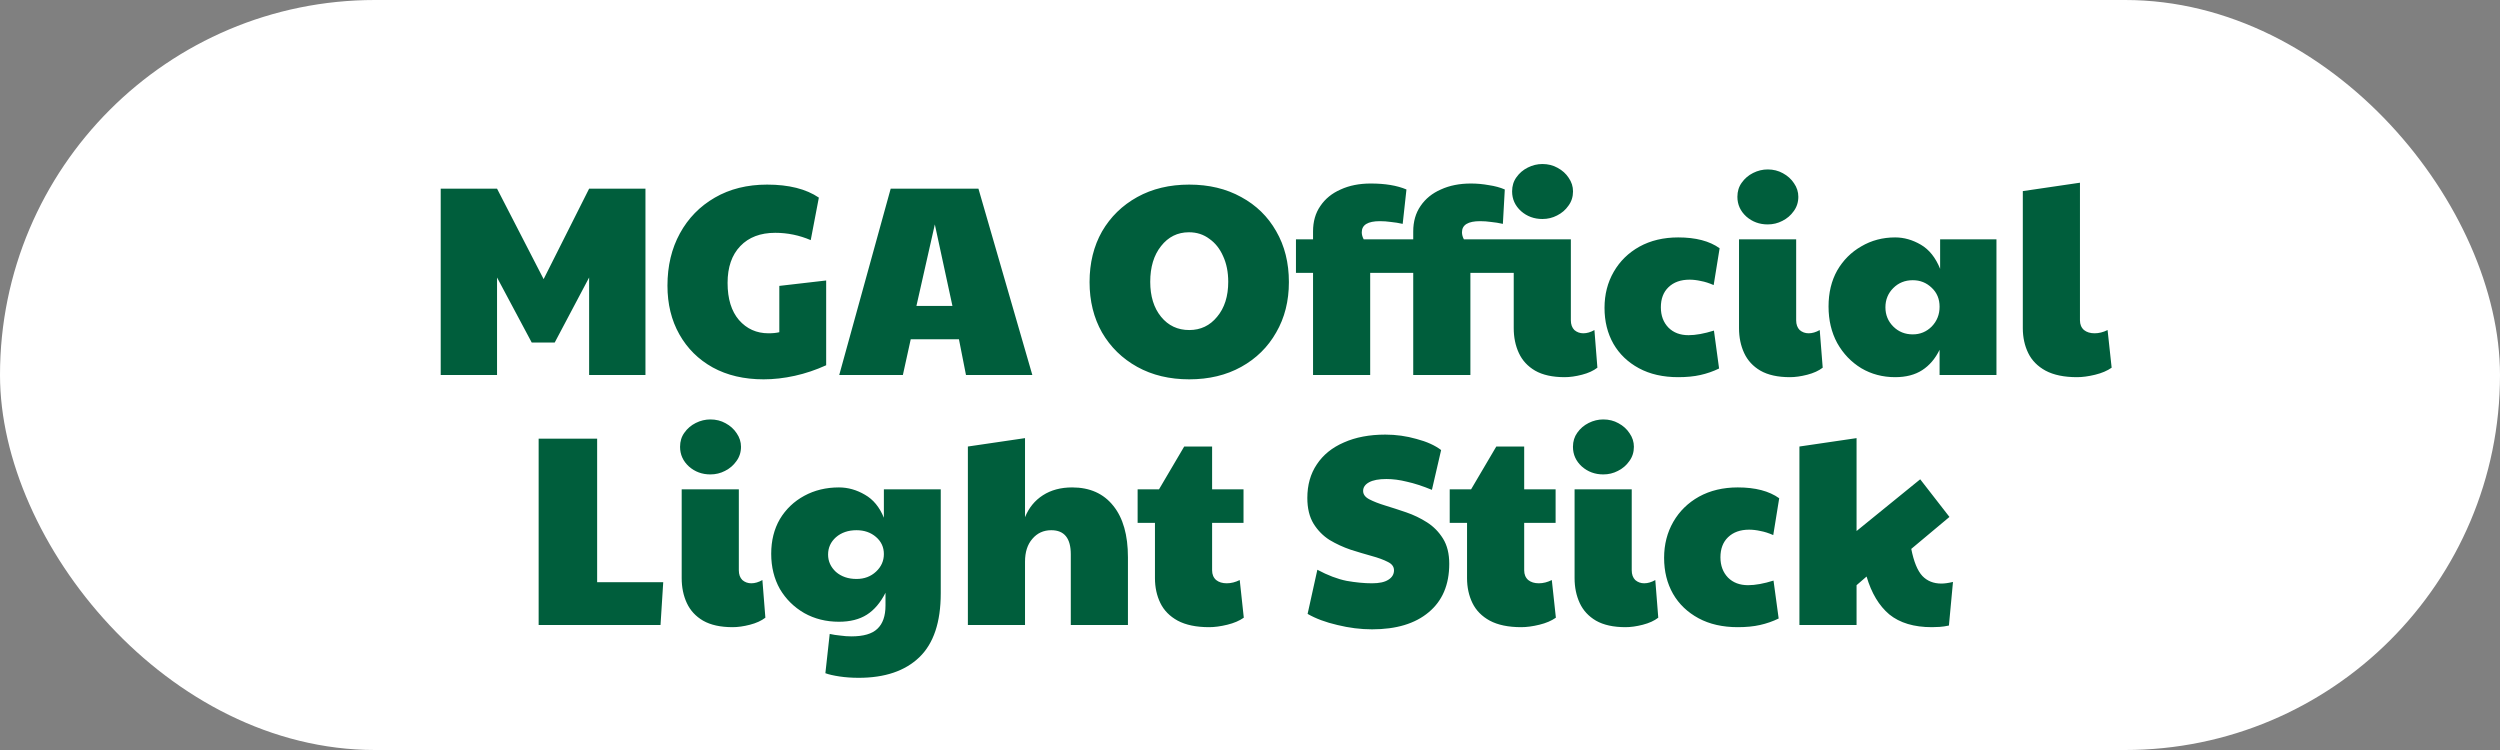
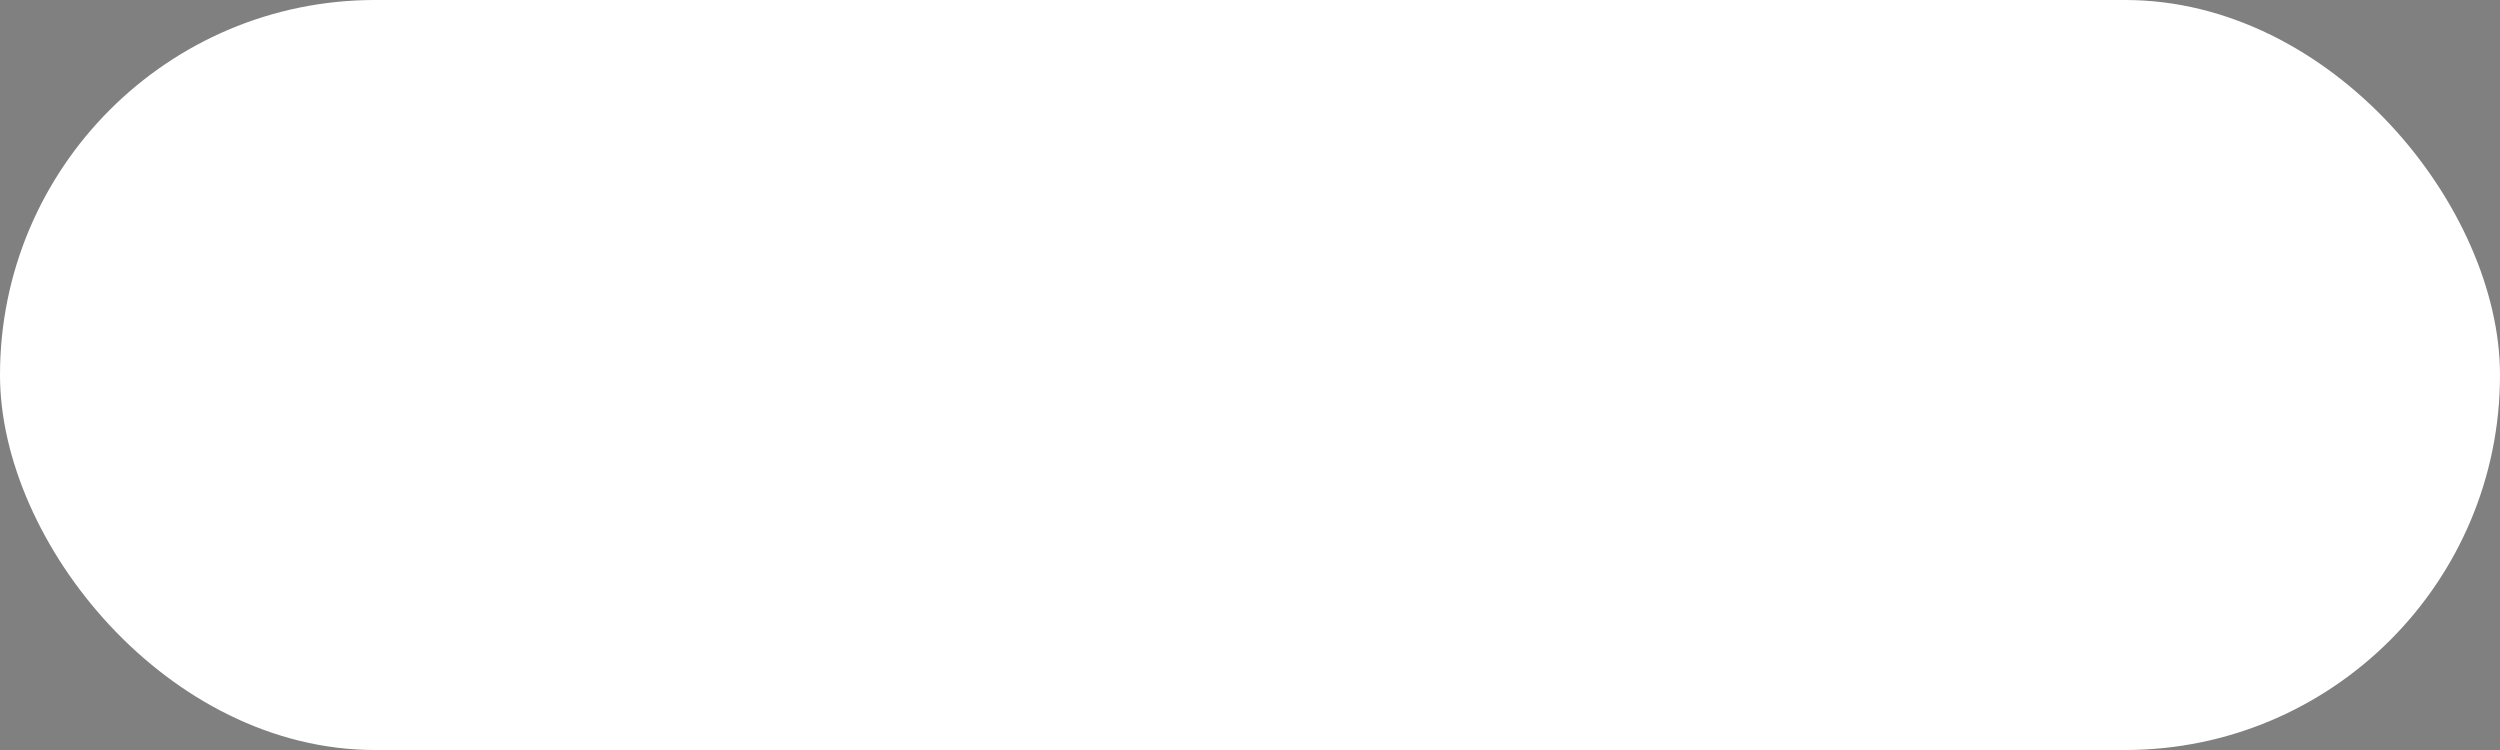
<svg xmlns="http://www.w3.org/2000/svg" width="120" height="36" viewBox="0 0 120 36" fill="none">
  <rect x="0" y="0" width="120" height="36" fill="#808080" stroke="none" />
  <rect width="120" height="36" rx="18" fill="white" />
-   <path d="M21.154 18V9.056H23.858L26.094 13.398L28.278 9.056H30.982V18H28.278V13.32L26.627 16.44H25.522L23.858 13.32V18H21.154ZM36.653 18.208C35.717 18.208 34.902 18.017 34.209 17.636C33.524 17.255 32.991 16.726 32.61 16.05C32.228 15.374 32.038 14.594 32.038 13.71C32.038 12.765 32.237 11.929 32.636 11.201C33.034 10.473 33.593 9.901 34.313 9.485C35.032 9.069 35.868 8.861 36.822 8.861C37.862 8.861 38.689 9.069 39.305 9.485L38.915 11.526C38.369 11.292 37.801 11.175 37.212 11.175C36.501 11.175 35.942 11.387 35.535 11.812C35.127 12.237 34.924 12.826 34.924 13.58C34.924 14.343 35.106 14.936 35.47 15.361C35.842 15.786 36.315 15.998 36.887 15.998C37.095 15.998 37.268 15.981 37.407 15.946V13.723L39.656 13.463V17.532C39.162 17.757 38.659 17.926 38.148 18.039C37.636 18.152 37.138 18.208 36.653 18.208ZM40.283 18L42.753 9.056H46.965L49.552 18H46.367L46.029 16.284H43.715L43.338 18H40.283ZM43.988 14.685H45.717L44.872 10.772L43.988 14.685ZM57.083 18.208C56.139 18.208 55.307 18.009 54.587 17.61C53.868 17.211 53.305 16.661 52.897 15.959C52.499 15.257 52.299 14.451 52.299 13.541C52.299 12.622 52.499 11.812 52.897 11.11C53.305 10.408 53.868 9.858 54.587 9.459C55.307 9.06 56.139 8.861 57.083 8.861C58.028 8.861 58.86 9.06 59.579 9.459C60.299 9.849 60.858 10.395 61.256 11.097C61.664 11.799 61.867 12.614 61.867 13.541C61.867 14.451 61.664 15.257 61.256 15.959C60.858 16.661 60.299 17.211 59.579 17.61C58.86 18.009 58.028 18.208 57.083 18.208ZM57.083 15.842C57.629 15.842 58.076 15.63 58.422 15.205C58.778 14.78 58.955 14.221 58.955 13.528C58.955 13.06 58.873 12.648 58.708 12.293C58.552 11.938 58.331 11.66 58.045 11.461C57.768 11.253 57.443 11.149 57.07 11.149C56.524 11.149 56.078 11.37 55.731 11.812C55.385 12.245 55.211 12.817 55.211 13.528C55.211 14.221 55.385 14.78 55.731 15.205C56.078 15.63 56.529 15.842 57.083 15.842ZM63.026 18V13.099H62.206V11.487H63.026V11.11C63.026 10.633 63.142 10.226 63.377 9.888C63.611 9.541 63.935 9.277 64.352 9.095C64.767 8.904 65.249 8.809 65.794 8.809C66.488 8.809 67.06 8.904 67.51 9.095L67.329 10.746C67.138 10.703 66.951 10.672 66.769 10.655C66.588 10.629 66.41 10.616 66.237 10.616C65.656 10.616 65.365 10.794 65.365 11.149C65.365 11.262 65.396 11.374 65.457 11.487H67.29V13.099H65.769V18H63.026ZM74.037 10.512C73.638 10.512 73.296 10.386 73.01 10.135C72.724 9.875 72.581 9.559 72.581 9.186C72.581 8.926 72.65 8.701 72.788 8.51C72.927 8.311 73.109 8.155 73.335 8.042C73.56 7.929 73.794 7.873 74.037 7.873C74.305 7.873 74.548 7.934 74.764 8.055C74.99 8.176 75.168 8.337 75.297 8.536C75.436 8.735 75.505 8.952 75.505 9.186C75.505 9.446 75.432 9.676 75.284 9.875C75.146 10.074 74.964 10.23 74.739 10.343C74.522 10.456 74.288 10.512 74.037 10.512ZM76.532 15.842L76.675 17.649C76.485 17.796 76.238 17.909 75.934 17.987C75.631 18.065 75.354 18.104 75.103 18.104C74.522 18.104 74.049 18 73.686 17.792C73.33 17.584 73.07 17.302 72.906 16.947C72.741 16.592 72.659 16.193 72.659 15.751V13.099H70.579V18H67.835V13.099H67.016V11.487H67.835V11.11C67.835 10.633 67.953 10.226 68.186 9.888C68.421 9.541 68.746 9.277 69.162 9.095C69.578 8.904 70.058 8.809 70.605 8.809C70.891 8.809 71.177 8.835 71.463 8.887C71.757 8.93 72.013 9 72.23 9.095L72.138 10.746C71.948 10.703 71.761 10.672 71.579 10.655C71.397 10.629 71.22 10.616 71.046 10.616C70.466 10.616 70.175 10.794 70.175 11.149C70.175 11.262 70.206 11.374 70.266 11.487H75.401V15.374C75.401 15.573 75.458 15.729 75.57 15.842C75.692 15.946 75.835 15.998 75.999 15.998C76.173 15.998 76.35 15.946 76.532 15.842ZM80.553 18.104C79.825 18.104 79.197 17.961 78.668 17.675C78.139 17.389 77.732 16.999 77.446 16.505C77.16 16.002 77.017 15.426 77.017 14.776C77.017 14.135 77.164 13.558 77.459 13.047C77.754 12.536 78.165 12.133 78.694 11.838C79.231 11.543 79.851 11.396 80.553 11.396C81.394 11.396 82.057 11.569 82.542 11.916L82.256 13.684C82.039 13.589 81.836 13.524 81.645 13.489C81.454 13.446 81.272 13.424 81.099 13.424C80.674 13.424 80.336 13.545 80.085 13.788C79.842 14.022 79.721 14.343 79.721 14.75C79.721 15.149 79.842 15.474 80.085 15.725C80.328 15.968 80.648 16.089 81.047 16.089C81.394 16.089 81.801 16.015 82.269 15.868L82.516 17.688C82.23 17.827 81.931 17.931 81.619 18C81.316 18.069 80.96 18.104 80.553 18.104ZM85.917 18.104C85.336 18.104 84.864 18 84.5 17.792C84.144 17.584 83.885 17.302 83.72 16.947C83.555 16.592 83.473 16.193 83.473 15.751V11.487H86.216V15.374C86.216 15.573 86.272 15.729 86.385 15.842C86.506 15.946 86.649 15.998 86.814 15.998C86.987 15.998 87.165 15.946 87.347 15.842L87.49 17.649C87.299 17.796 87.052 17.909 86.749 17.987C86.445 18.065 86.168 18.104 85.917 18.104ZM84.851 10.772C84.452 10.772 84.11 10.646 83.824 10.395C83.538 10.135 83.395 9.819 83.395 9.446C83.395 9.186 83.464 8.961 83.603 8.77C83.742 8.571 83.924 8.415 84.149 8.302C84.374 8.189 84.608 8.133 84.851 8.133C85.12 8.133 85.362 8.194 85.579 8.315C85.804 8.436 85.982 8.597 86.112 8.796C86.251 8.995 86.32 9.212 86.32 9.446C86.32 9.706 86.246 9.936 86.099 10.135C85.96 10.334 85.778 10.49 85.553 10.603C85.336 10.716 85.102 10.772 84.851 10.772ZM90.968 18.104C90.37 18.104 89.828 17.961 89.343 17.675C88.858 17.38 88.472 16.977 88.186 16.466C87.909 15.955 87.77 15.37 87.77 14.711C87.77 14.052 87.909 13.476 88.186 12.982C88.472 12.488 88.858 12.102 89.343 11.825C89.828 11.539 90.37 11.396 90.968 11.396C91.392 11.396 91.804 11.513 92.203 11.747C92.602 11.981 92.909 12.367 93.126 12.904V11.487H95.83V18H93.1V16.791C92.892 17.216 92.615 17.541 92.268 17.766C91.921 17.991 91.488 18.104 90.968 18.104ZM91.813 16.05C92.168 16.05 92.472 15.924 92.723 15.673C92.974 15.413 93.1 15.097 93.1 14.724C93.1 14.351 92.974 14.048 92.723 13.814C92.472 13.571 92.168 13.45 91.813 13.45C91.44 13.45 91.128 13.576 90.877 13.827C90.626 14.078 90.5 14.386 90.5 14.75C90.5 15.114 90.626 15.422 90.877 15.673C91.128 15.924 91.44 16.05 91.813 16.05ZM99.695 18.104C99.08 18.104 98.577 18 98.187 17.792C97.806 17.584 97.528 17.302 97.355 16.947C97.182 16.592 97.095 16.193 97.095 15.751V9.173L99.838 8.77V15.374C99.838 15.573 99.903 15.729 100.033 15.842C100.163 15.946 100.332 15.998 100.54 15.998C100.748 15.998 100.956 15.946 101.164 15.842L101.359 17.649C101.151 17.796 100.887 17.909 100.566 17.987C100.245 18.065 99.955 18.104 99.695 18.104ZM25.855 30V21.056H28.663V27.946H31.835L31.705 30H25.855ZM35.165 30.104C34.584 30.104 34.112 30 33.748 29.792C33.392 29.584 33.133 29.302 32.968 28.947C32.803 28.592 32.721 28.193 32.721 27.751V23.487H35.464V27.374C35.464 27.573 35.52 27.729 35.633 27.842C35.754 27.946 35.897 27.998 36.062 27.998C36.235 27.998 36.413 27.946 36.595 27.842L36.738 29.649C36.547 29.796 36.3 29.909 35.997 29.987C35.694 30.065 35.416 30.104 35.165 30.104ZM34.099 22.772C33.7 22.772 33.358 22.646 33.072 22.395C32.786 22.135 32.643 21.819 32.643 21.446C32.643 21.186 32.712 20.961 32.851 20.77C32.989 20.571 33.172 20.415 33.397 20.302C33.622 20.189 33.856 20.133 34.099 20.133C34.367 20.133 34.61 20.194 34.827 20.315C35.052 20.436 35.23 20.597 35.36 20.796C35.498 20.995 35.568 21.212 35.568 21.446C35.568 21.706 35.494 21.936 35.347 22.135C35.208 22.334 35.026 22.49 34.801 22.603C34.584 22.716 34.35 22.772 34.099 22.772ZM41.217 32.535C40.888 32.535 40.58 32.513 40.294 32.47C40.008 32.427 39.782 32.375 39.618 32.314L39.826 30.429C39.982 30.464 40.151 30.49 40.333 30.507C40.515 30.533 40.693 30.546 40.866 30.546C41.447 30.546 41.862 30.425 42.114 30.182C42.374 29.939 42.504 29.567 42.504 29.064V28.453C42.261 28.93 41.962 29.281 41.607 29.506C41.252 29.731 40.805 29.844 40.268 29.844C39.653 29.844 39.098 29.705 38.604 29.428C38.11 29.142 37.72 28.756 37.434 28.271C37.157 27.777 37.018 27.214 37.018 26.581C37.018 25.948 37.157 25.394 37.434 24.917C37.72 24.44 38.11 24.068 38.604 23.799C39.098 23.53 39.653 23.396 40.268 23.396C40.701 23.396 41.117 23.513 41.516 23.747C41.914 23.972 42.218 24.341 42.426 24.852V23.487H45.156V28.479C45.156 29.866 44.813 30.888 44.129 31.547C43.444 32.206 42.474 32.535 41.217 32.535ZM41.113 27.79C41.486 27.79 41.797 27.673 42.049 27.439C42.3 27.205 42.426 26.923 42.426 26.594C42.426 26.265 42.3 25.992 42.049 25.775C41.797 25.558 41.486 25.45 41.113 25.45C40.714 25.45 40.385 25.563 40.125 25.788C39.873 26.013 39.748 26.291 39.748 26.62C39.748 26.941 39.873 27.218 40.125 27.452C40.385 27.677 40.714 27.79 41.113 27.79ZM46.458 30V21.433L49.201 21.03V24.826C49.383 24.375 49.669 24.024 50.059 23.773C50.449 23.522 50.917 23.396 51.463 23.396C52.312 23.396 52.971 23.691 53.439 24.28C53.907 24.861 54.141 25.684 54.141 26.75V30H51.398V26.607C51.398 25.836 51.086 25.45 50.462 25.45C50.089 25.45 49.786 25.589 49.552 25.866C49.318 26.135 49.201 26.499 49.201 26.958V30H46.458ZM58.038 30.104C57.423 30.104 56.92 30 56.53 29.792C56.149 29.584 55.871 29.302 55.698 28.947C55.525 28.592 55.438 28.193 55.438 27.751V25.099H54.606V23.487H55.633L56.842 21.433H58.181V23.487H59.689V25.099H58.181V27.374C58.181 27.573 58.246 27.729 58.376 27.842C58.506 27.946 58.675 27.998 58.883 27.998C59.091 27.998 59.299 27.946 59.507 27.842L59.702 29.649C59.494 29.796 59.23 29.909 58.909 29.987C58.588 30.065 58.298 30.104 58.038 30.104ZM65.859 30.208C65.313 30.208 64.758 30.139 64.195 30C63.631 29.87 63.155 29.692 62.765 29.467L63.233 27.348C63.735 27.617 64.203 27.794 64.637 27.881C65.079 27.959 65.486 27.998 65.859 27.998C66.205 27.998 66.465 27.942 66.639 27.829C66.821 27.716 66.912 27.565 66.912 27.374C66.912 27.201 66.812 27.066 66.613 26.971C66.413 26.867 66.153 26.772 65.833 26.685C65.521 26.598 65.187 26.499 64.832 26.386C64.476 26.265 64.138 26.109 63.818 25.918C63.506 25.719 63.25 25.459 63.051 25.138C62.851 24.809 62.752 24.397 62.752 23.903C62.752 23.279 62.903 22.742 63.207 22.291C63.51 21.832 63.943 21.481 64.507 21.238C65.07 20.987 65.733 20.861 66.496 20.861C67.007 20.861 67.505 20.93 67.991 21.069C68.485 21.199 68.879 21.377 69.174 21.602L68.732 23.513C68.29 23.331 67.891 23.201 67.536 23.123C67.189 23.036 66.86 22.993 66.548 22.993C66.184 22.993 65.906 23.045 65.716 23.149C65.525 23.253 65.43 23.392 65.43 23.565C65.43 23.73 65.529 23.864 65.729 23.968C65.928 24.072 66.184 24.172 66.496 24.267C66.808 24.362 67.141 24.471 67.497 24.592C67.852 24.713 68.186 24.874 68.498 25.073C68.81 25.272 69.065 25.532 69.265 25.853C69.464 26.174 69.564 26.577 69.564 27.062C69.564 28.067 69.234 28.843 68.576 29.389C67.926 29.935 67.02 30.208 65.859 30.208ZM73.018 30.104C72.403 30.104 71.9 30 71.51 29.792C71.129 29.584 70.852 29.302 70.678 28.947C70.505 28.592 70.418 28.193 70.418 27.751V25.099H69.586V23.487H70.613L71.822 21.433H73.161V23.487H74.669V25.099H73.161V27.374C73.161 27.573 73.226 27.729 73.356 27.842C73.486 27.946 73.655 27.998 73.863 27.998C74.071 27.998 74.279 27.946 74.487 27.842L74.682 29.649C74.474 29.796 74.21 29.909 73.889 29.987C73.569 30.065 73.278 30.104 73.018 30.104ZM78.024 30.104C77.444 30.104 76.971 30 76.607 29.792C76.252 29.584 75.992 29.302 75.827 28.947C75.663 28.592 75.58 28.193 75.58 27.751V23.487H78.323V27.374C78.323 27.573 78.38 27.729 78.492 27.842C78.614 27.946 78.757 27.998 78.921 27.998C79.095 27.998 79.272 27.946 79.454 27.842L79.597 29.649C79.407 29.796 79.16 29.909 78.856 29.987C78.553 30.065 78.276 30.104 78.024 30.104ZM76.958 22.772C76.56 22.772 76.217 22.646 75.931 22.395C75.645 22.135 75.502 21.819 75.502 21.446C75.502 21.186 75.572 20.961 75.71 20.77C75.849 20.571 76.031 20.415 76.256 20.302C76.482 20.189 76.716 20.133 76.958 20.133C77.227 20.133 77.47 20.194 77.686 20.315C77.912 20.436 78.089 20.597 78.219 20.796C78.358 20.995 78.427 21.212 78.427 21.446C78.427 21.706 78.354 21.936 78.206 22.135C78.068 22.334 77.886 22.49 77.66 22.603C77.444 22.716 77.21 22.772 76.958 22.772ZM83.413 30.104C82.685 30.104 82.057 29.961 81.528 29.675C81 29.389 80.592 28.999 80.306 28.505C80.02 28.002 79.877 27.426 79.877 26.776C79.877 26.135 80.025 25.558 80.319 25.047C80.614 24.536 81.026 24.133 81.554 23.838C82.092 23.543 82.711 23.396 83.413 23.396C84.254 23.396 84.917 23.569 85.402 23.916L85.116 25.684C84.9 25.589 84.696 25.524 84.505 25.489C84.315 25.446 84.133 25.424 83.959 25.424C83.535 25.424 83.197 25.545 82.945 25.788C82.703 26.022 82.581 26.343 82.581 26.75C82.581 27.149 82.703 27.474 82.945 27.725C83.188 27.968 83.509 28.089 83.907 28.089C84.254 28.089 84.661 28.015 85.129 27.868L85.376 29.688C85.09 29.827 84.791 29.931 84.479 30C84.176 30.069 83.821 30.104 83.413 30.104ZM89.115 30H86.372V21.433L89.115 21.03V25.489L92.17 23.006L93.574 24.813L91.741 26.347C91.862 26.962 92.04 27.396 92.274 27.647C92.508 27.89 92.811 28.011 93.184 28.011C93.34 28.011 93.526 27.985 93.743 27.933L93.548 30.026C93.383 30.061 93.236 30.082 93.106 30.091C92.976 30.1 92.85 30.104 92.729 30.104C91.871 30.104 91.191 29.9 90.688 29.493C90.194 29.077 89.83 28.47 89.596 27.673L89.115 28.089V30Z" fill="#005E3C" />
</svg>